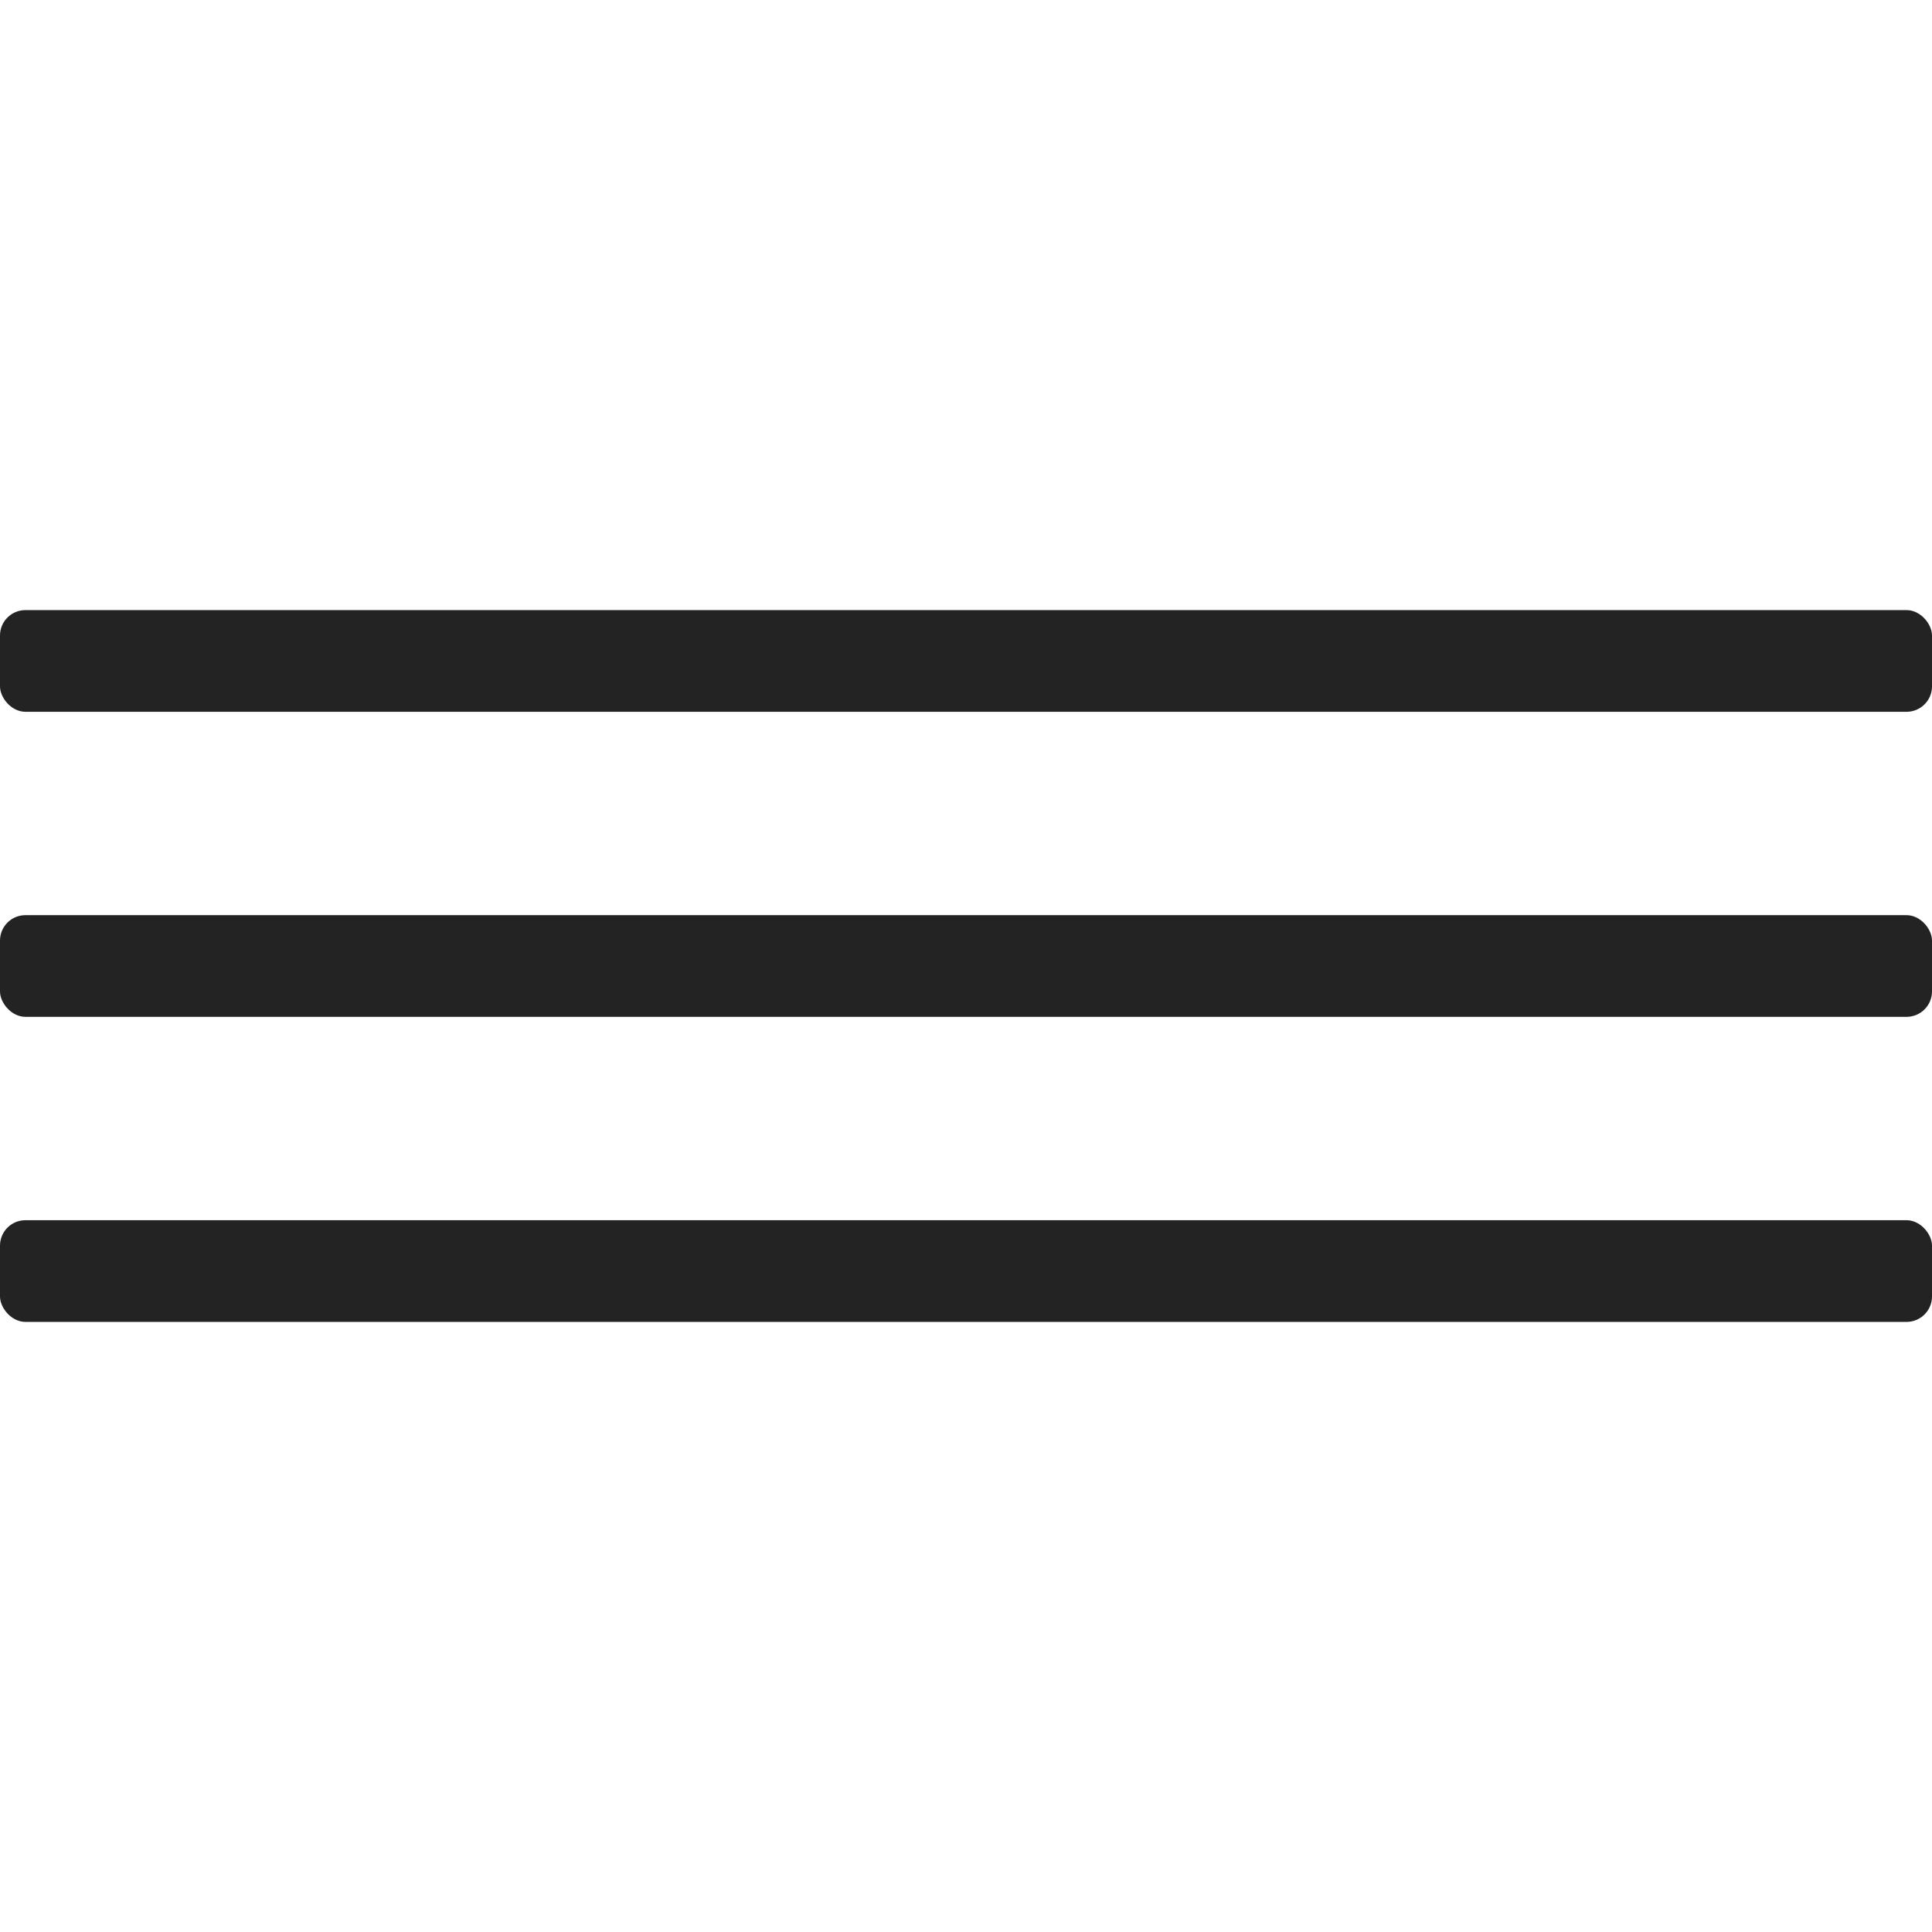
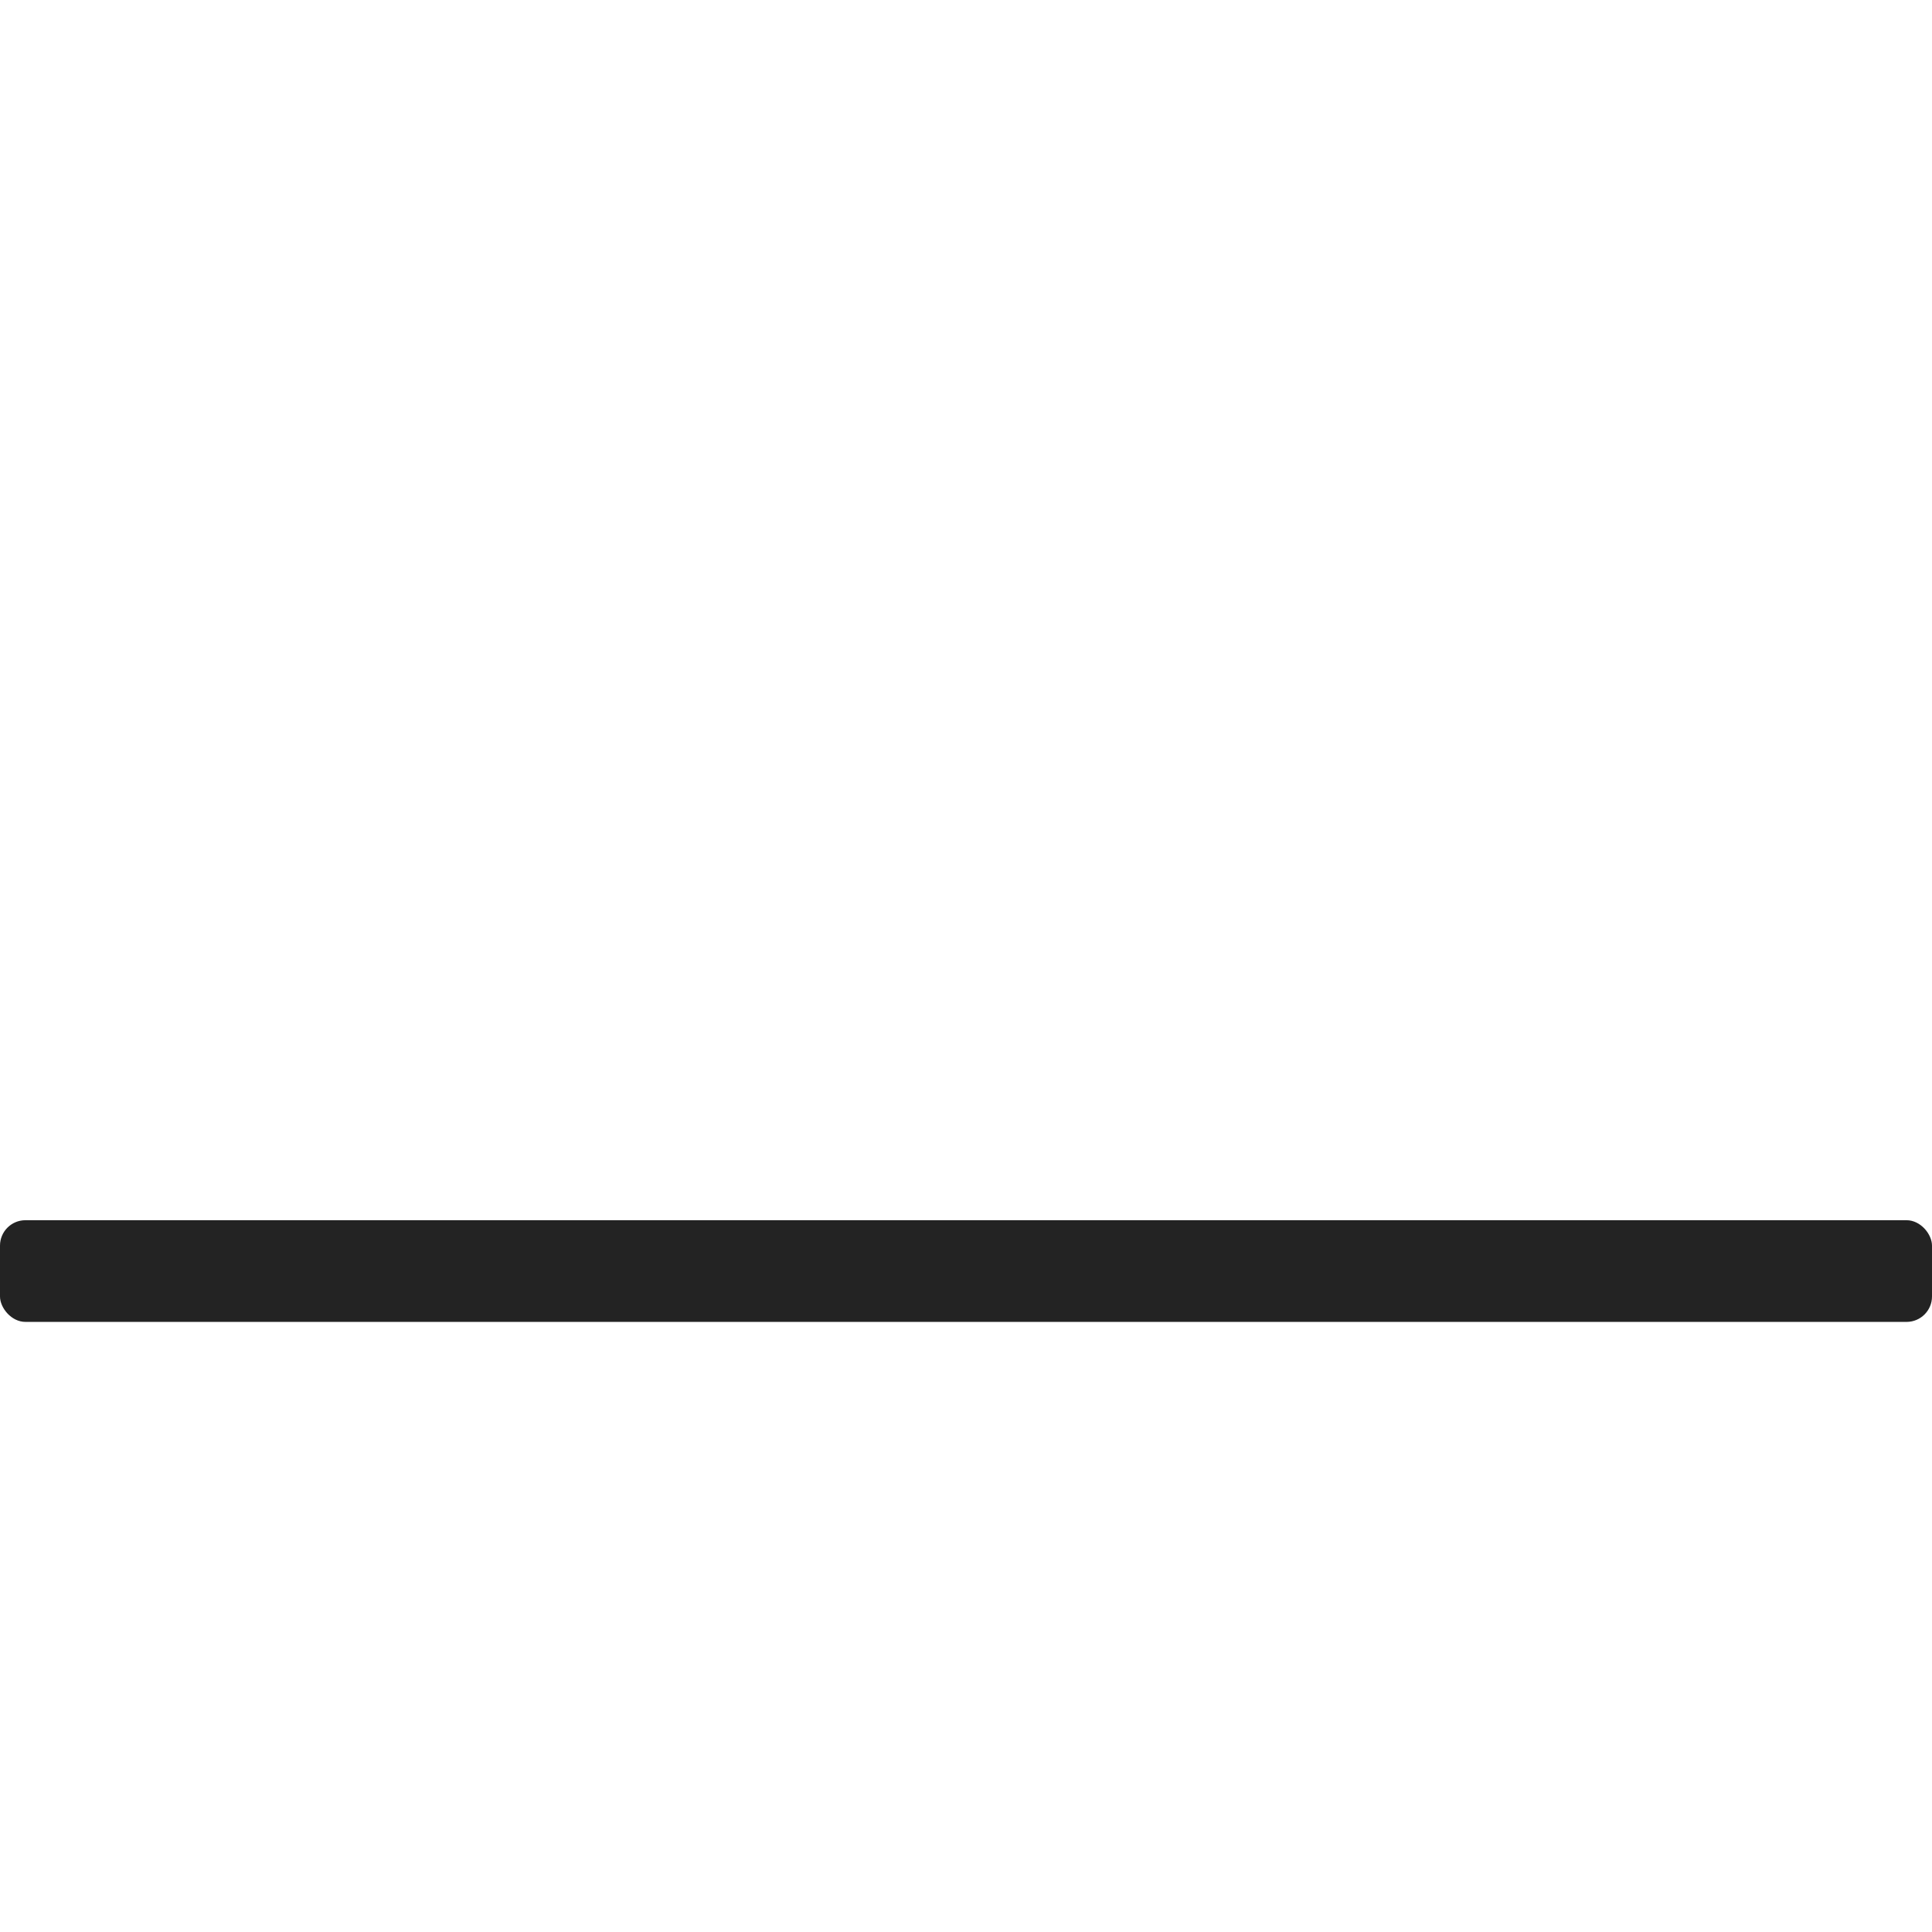
<svg xmlns="http://www.w3.org/2000/svg" fill="none" height="38" viewBox="0 0 38 38" width="38">
  <g fill="#232323">
-     <rect height="2" rx=".5" width="38" y="12" />
-     <rect height="2" rx=".5" width="38" y="18" />
    <rect height="2" rx=".5" width="38" y="24" />
  </g>
</svg>